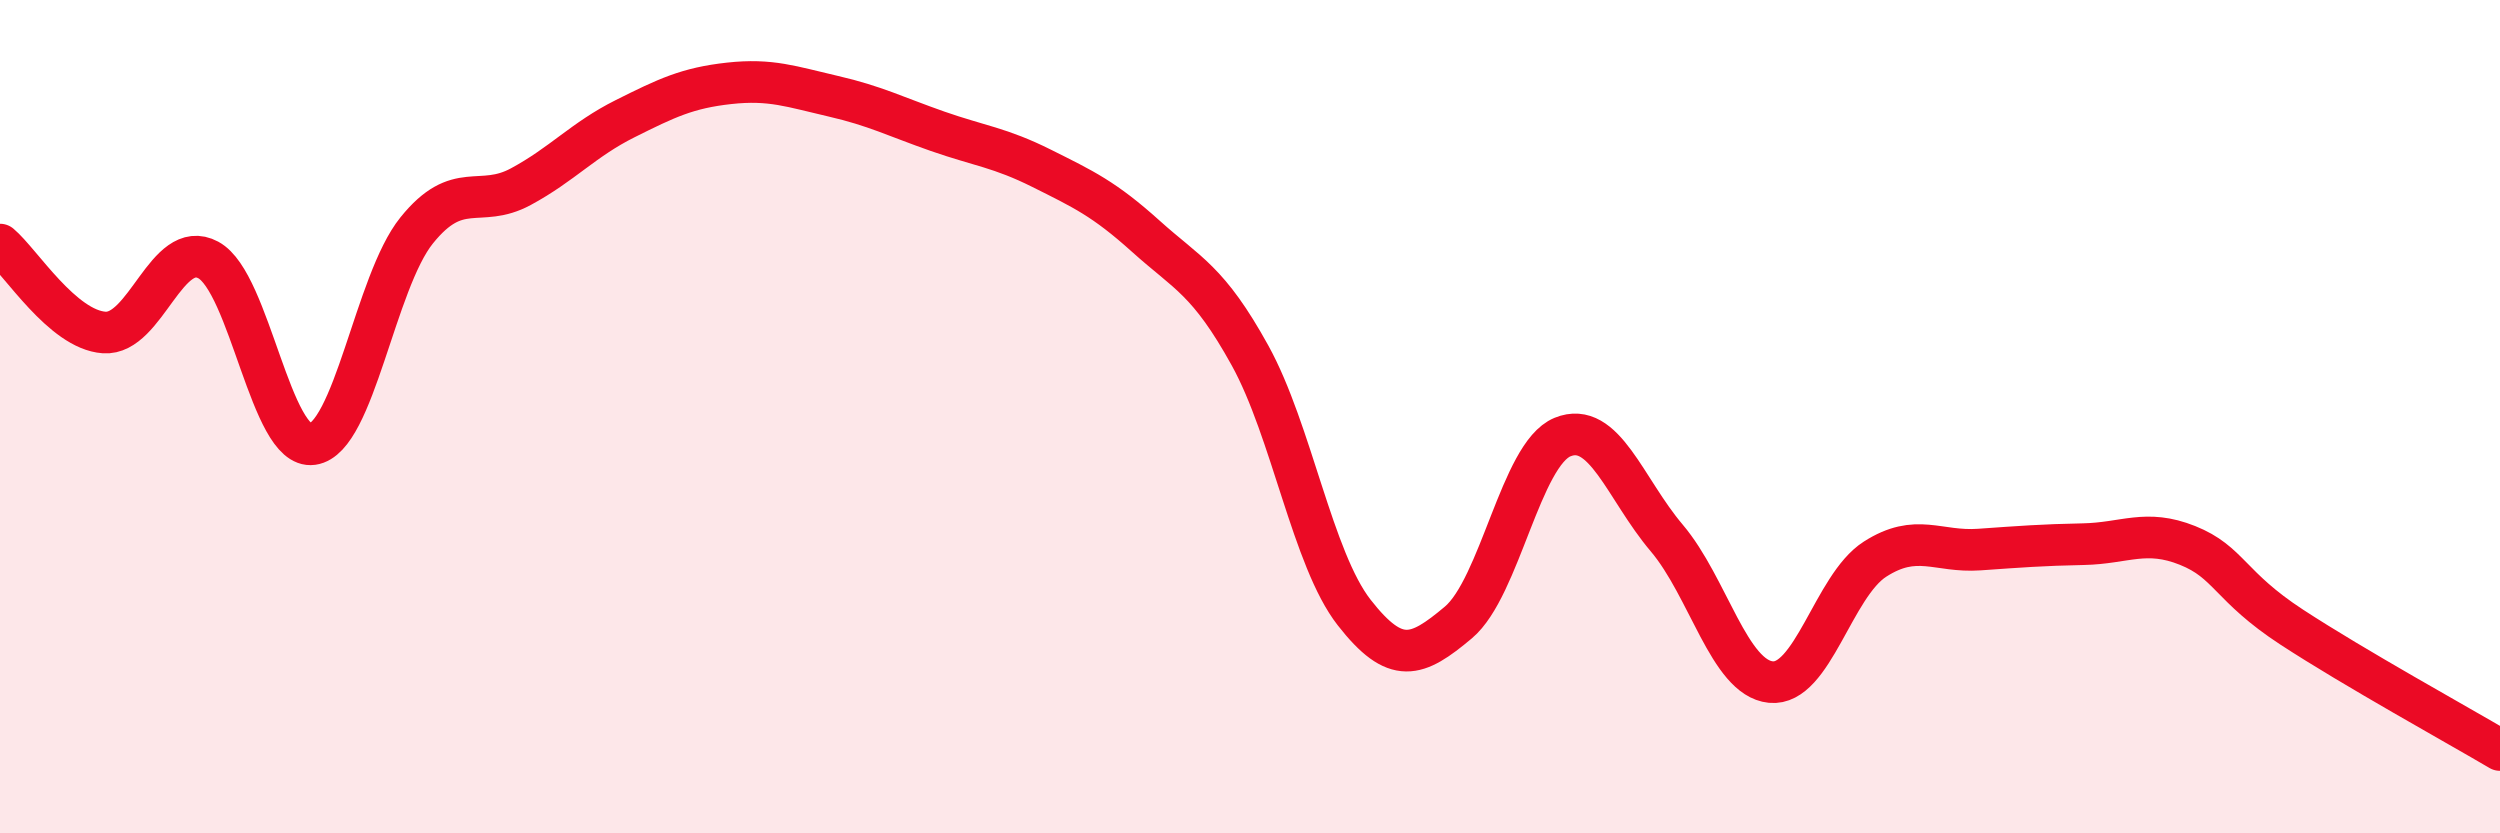
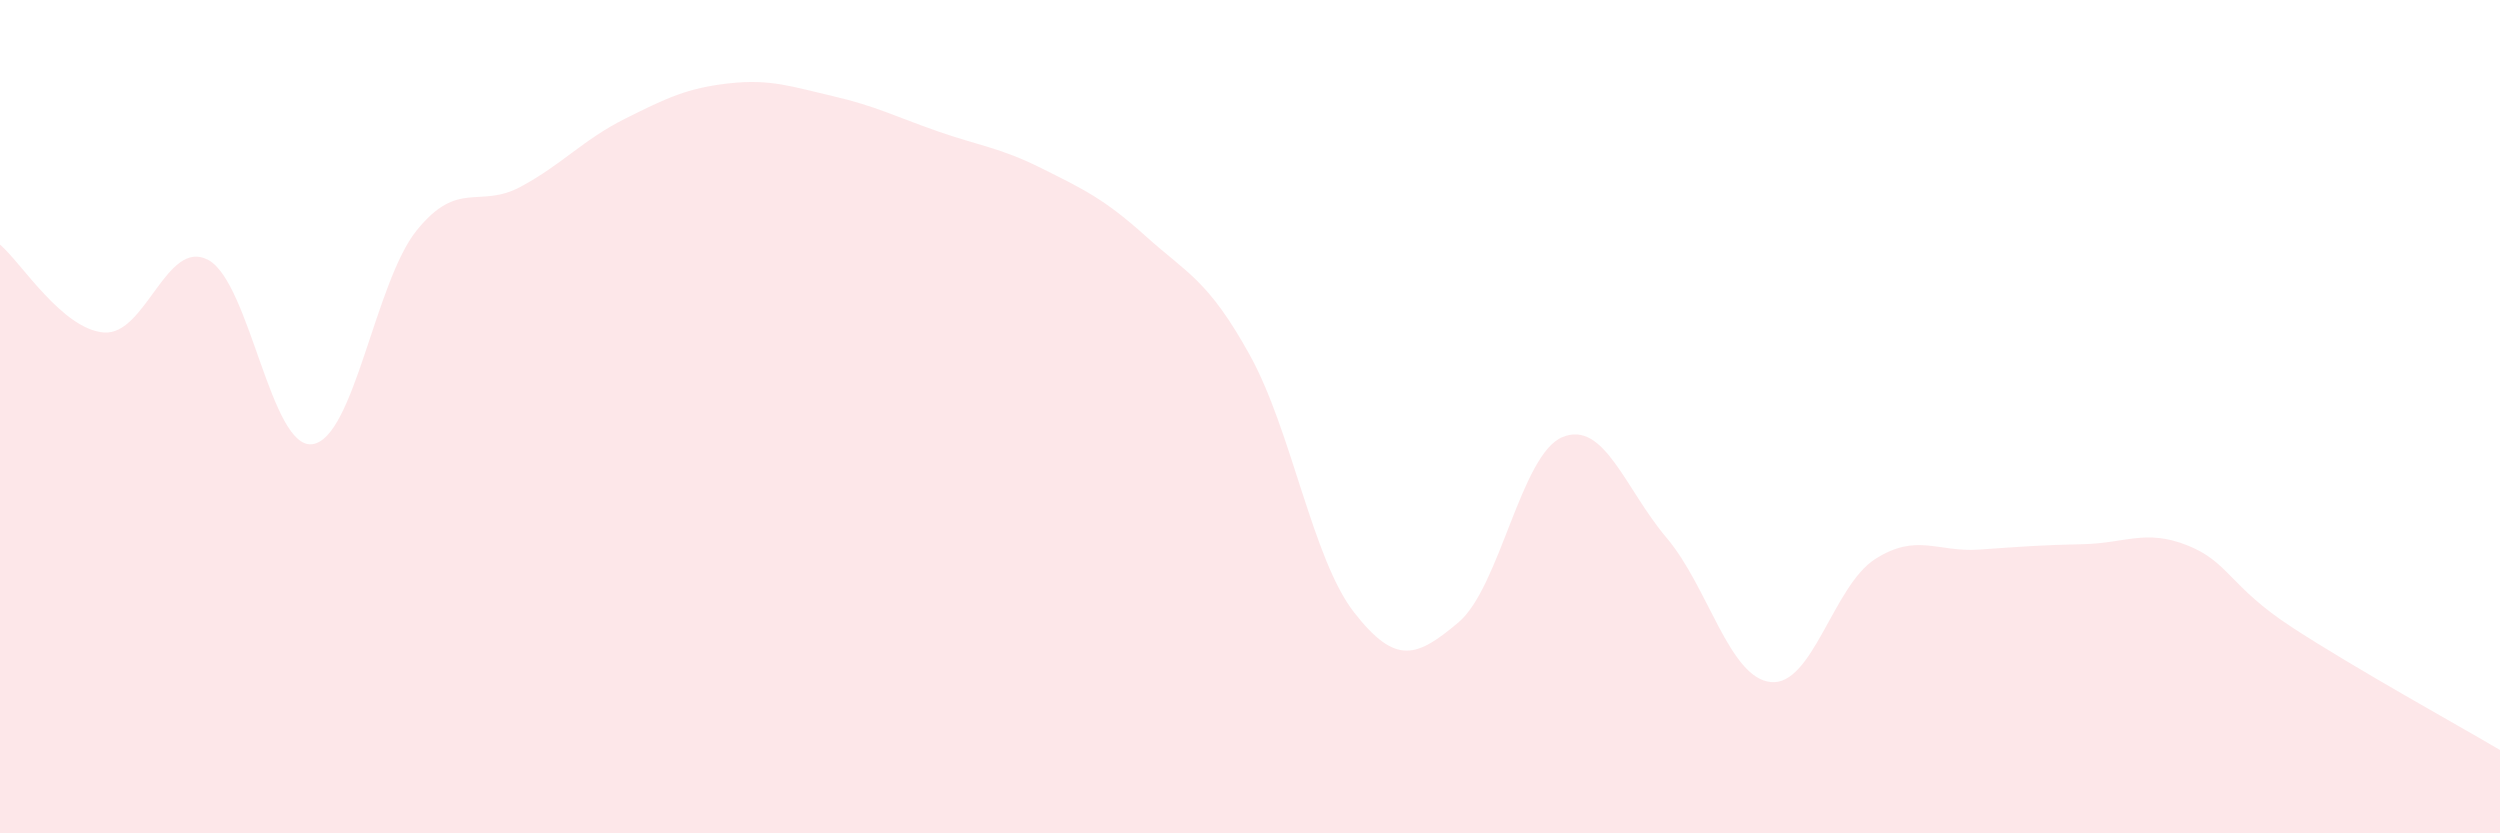
<svg xmlns="http://www.w3.org/2000/svg" width="60" height="20" viewBox="0 0 60 20">
  <path d="M 0,5.87 C 0.5,6.29 1.5,7.91 2.5,7.98 C 3.5,8.05 4,5.7 5,6.24 C 6,6.78 6.5,10.8 7.5,10.66 C 8.5,10.52 9,6.77 10,5.53 C 11,4.29 11.5,5.02 12.5,4.48 C 13.5,3.94 14,3.35 15,2.85 C 16,2.35 16.5,2.11 17.5,2 C 18.5,1.89 19,2.08 20,2.31 C 21,2.54 21.5,2.8 22.5,3.15 C 23.5,3.5 24,3.54 25,4.04 C 26,4.54 26.5,4.77 27.5,5.67 C 28.5,6.57 29,6.72 30,8.53 C 31,10.34 31.5,13.42 32.5,14.7 C 33.5,15.98 34,15.78 35,14.94 C 36,14.1 36.5,10.9 37.5,10.49 C 38.5,10.08 39,11.73 40,12.91 C 41,14.09 41.5,16.27 42.5,16.37 C 43.5,16.47 44,14.06 45,13.42 C 46,12.78 46.5,13.26 47.5,13.19 C 48.5,13.12 49,13.08 50,13.06 C 51,13.04 51.5,12.69 52.5,13.09 C 53.5,13.49 53.5,14.07 55,15.05 C 56.5,16.03 59,17.41 60,18L60 20L0 20Z" fill="#EB0A25" opacity="0.1" stroke-linecap="round" stroke-linejoin="round" />
-   <path d="M 0,5.87 C 0.5,6.29 1.5,7.91 2.5,7.98 C 3.5,8.05 4,5.7 5,6.24 C 6,6.78 6.5,10.8 7.5,10.66 C 8.5,10.52 9,6.77 10,5.53 C 11,4.29 11.5,5.02 12.5,4.48 C 13.5,3.94 14,3.35 15,2.85 C 16,2.35 16.5,2.11 17.5,2 C 18.5,1.89 19,2.08 20,2.31 C 21,2.54 21.5,2.8 22.5,3.15 C 23.5,3.5 24,3.54 25,4.04 C 26,4.54 26.5,4.77 27.5,5.67 C 28.5,6.57 29,6.72 30,8.53 C 31,10.34 31.5,13.42 32.5,14.7 C 33.5,15.98 34,15.78 35,14.94 C 36,14.1 36.5,10.9 37.5,10.49 C 38.5,10.08 39,11.73 40,12.91 C 41,14.09 41.5,16.27 42.5,16.37 C 43.5,16.47 44,14.06 45,13.42 C 46,12.78 46.5,13.26 47.5,13.19 C 48.5,13.12 49,13.08 50,13.06 C 51,13.04 51.5,12.69 52.5,13.09 C 53.5,13.49 53.5,14.07 55,15.05 C 56.5,16.03 59,17.41 60,18" stroke="#EB0A25" stroke-width="1" fill="none" stroke-linecap="round" stroke-linejoin="round" />
</svg>